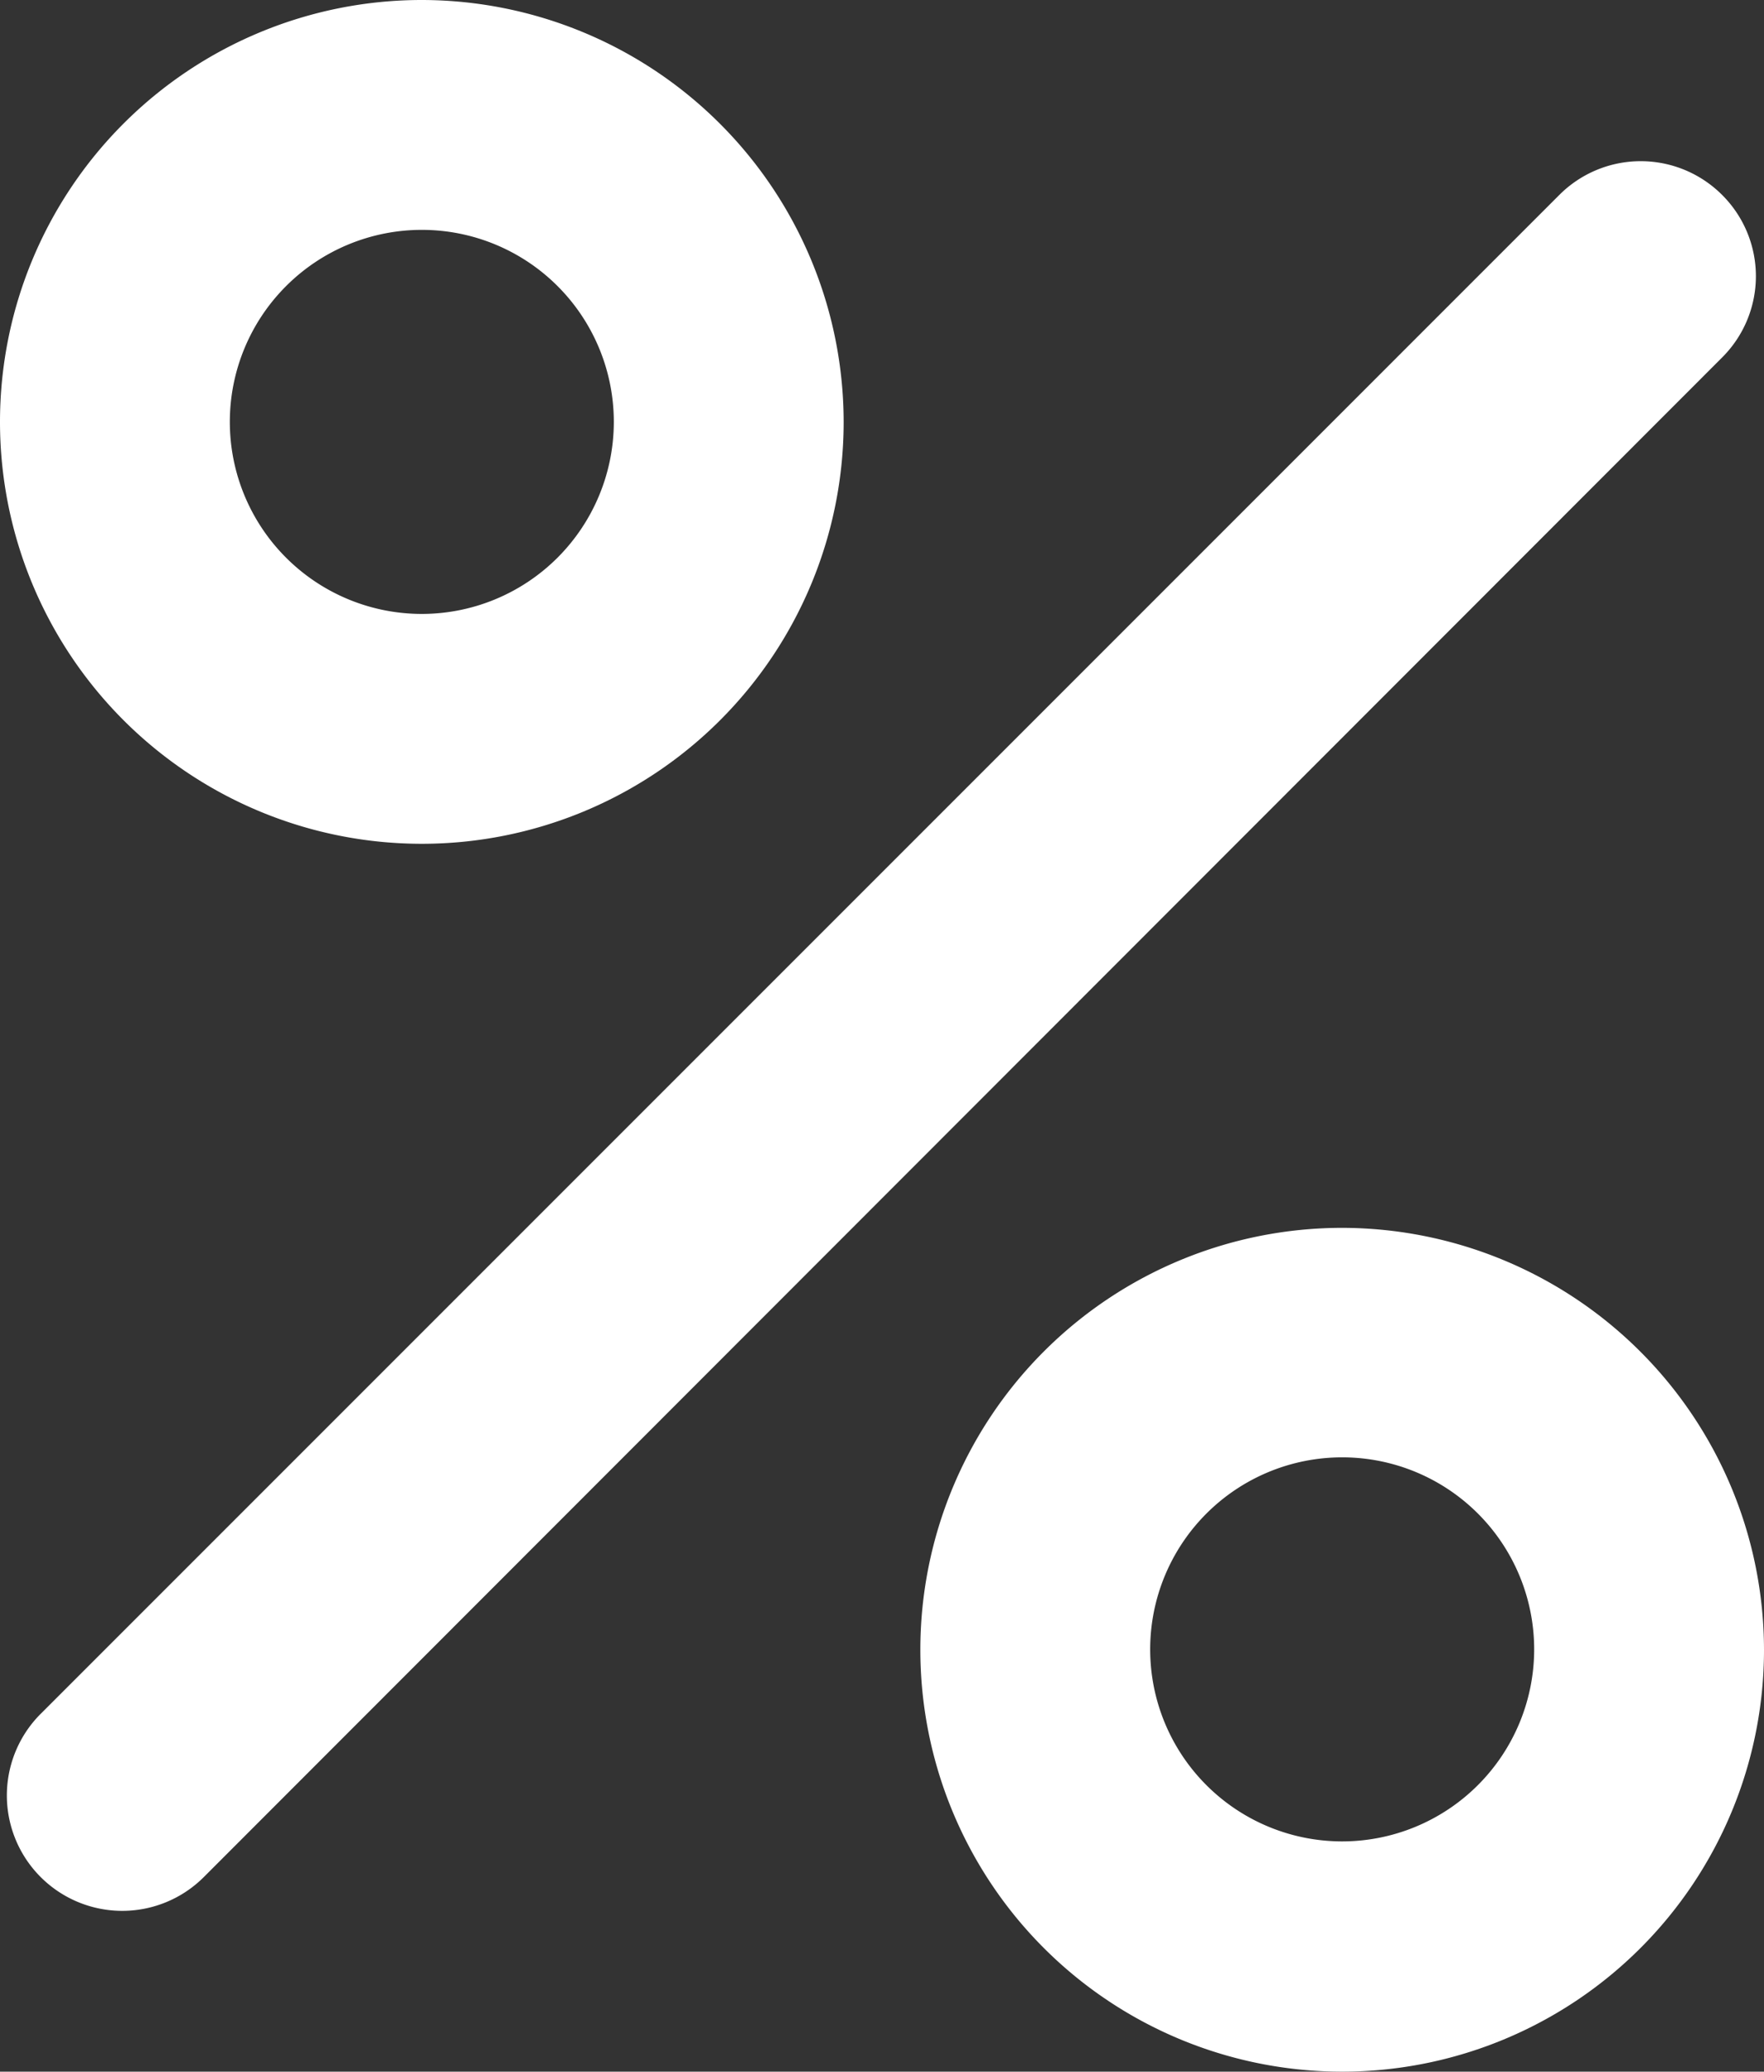
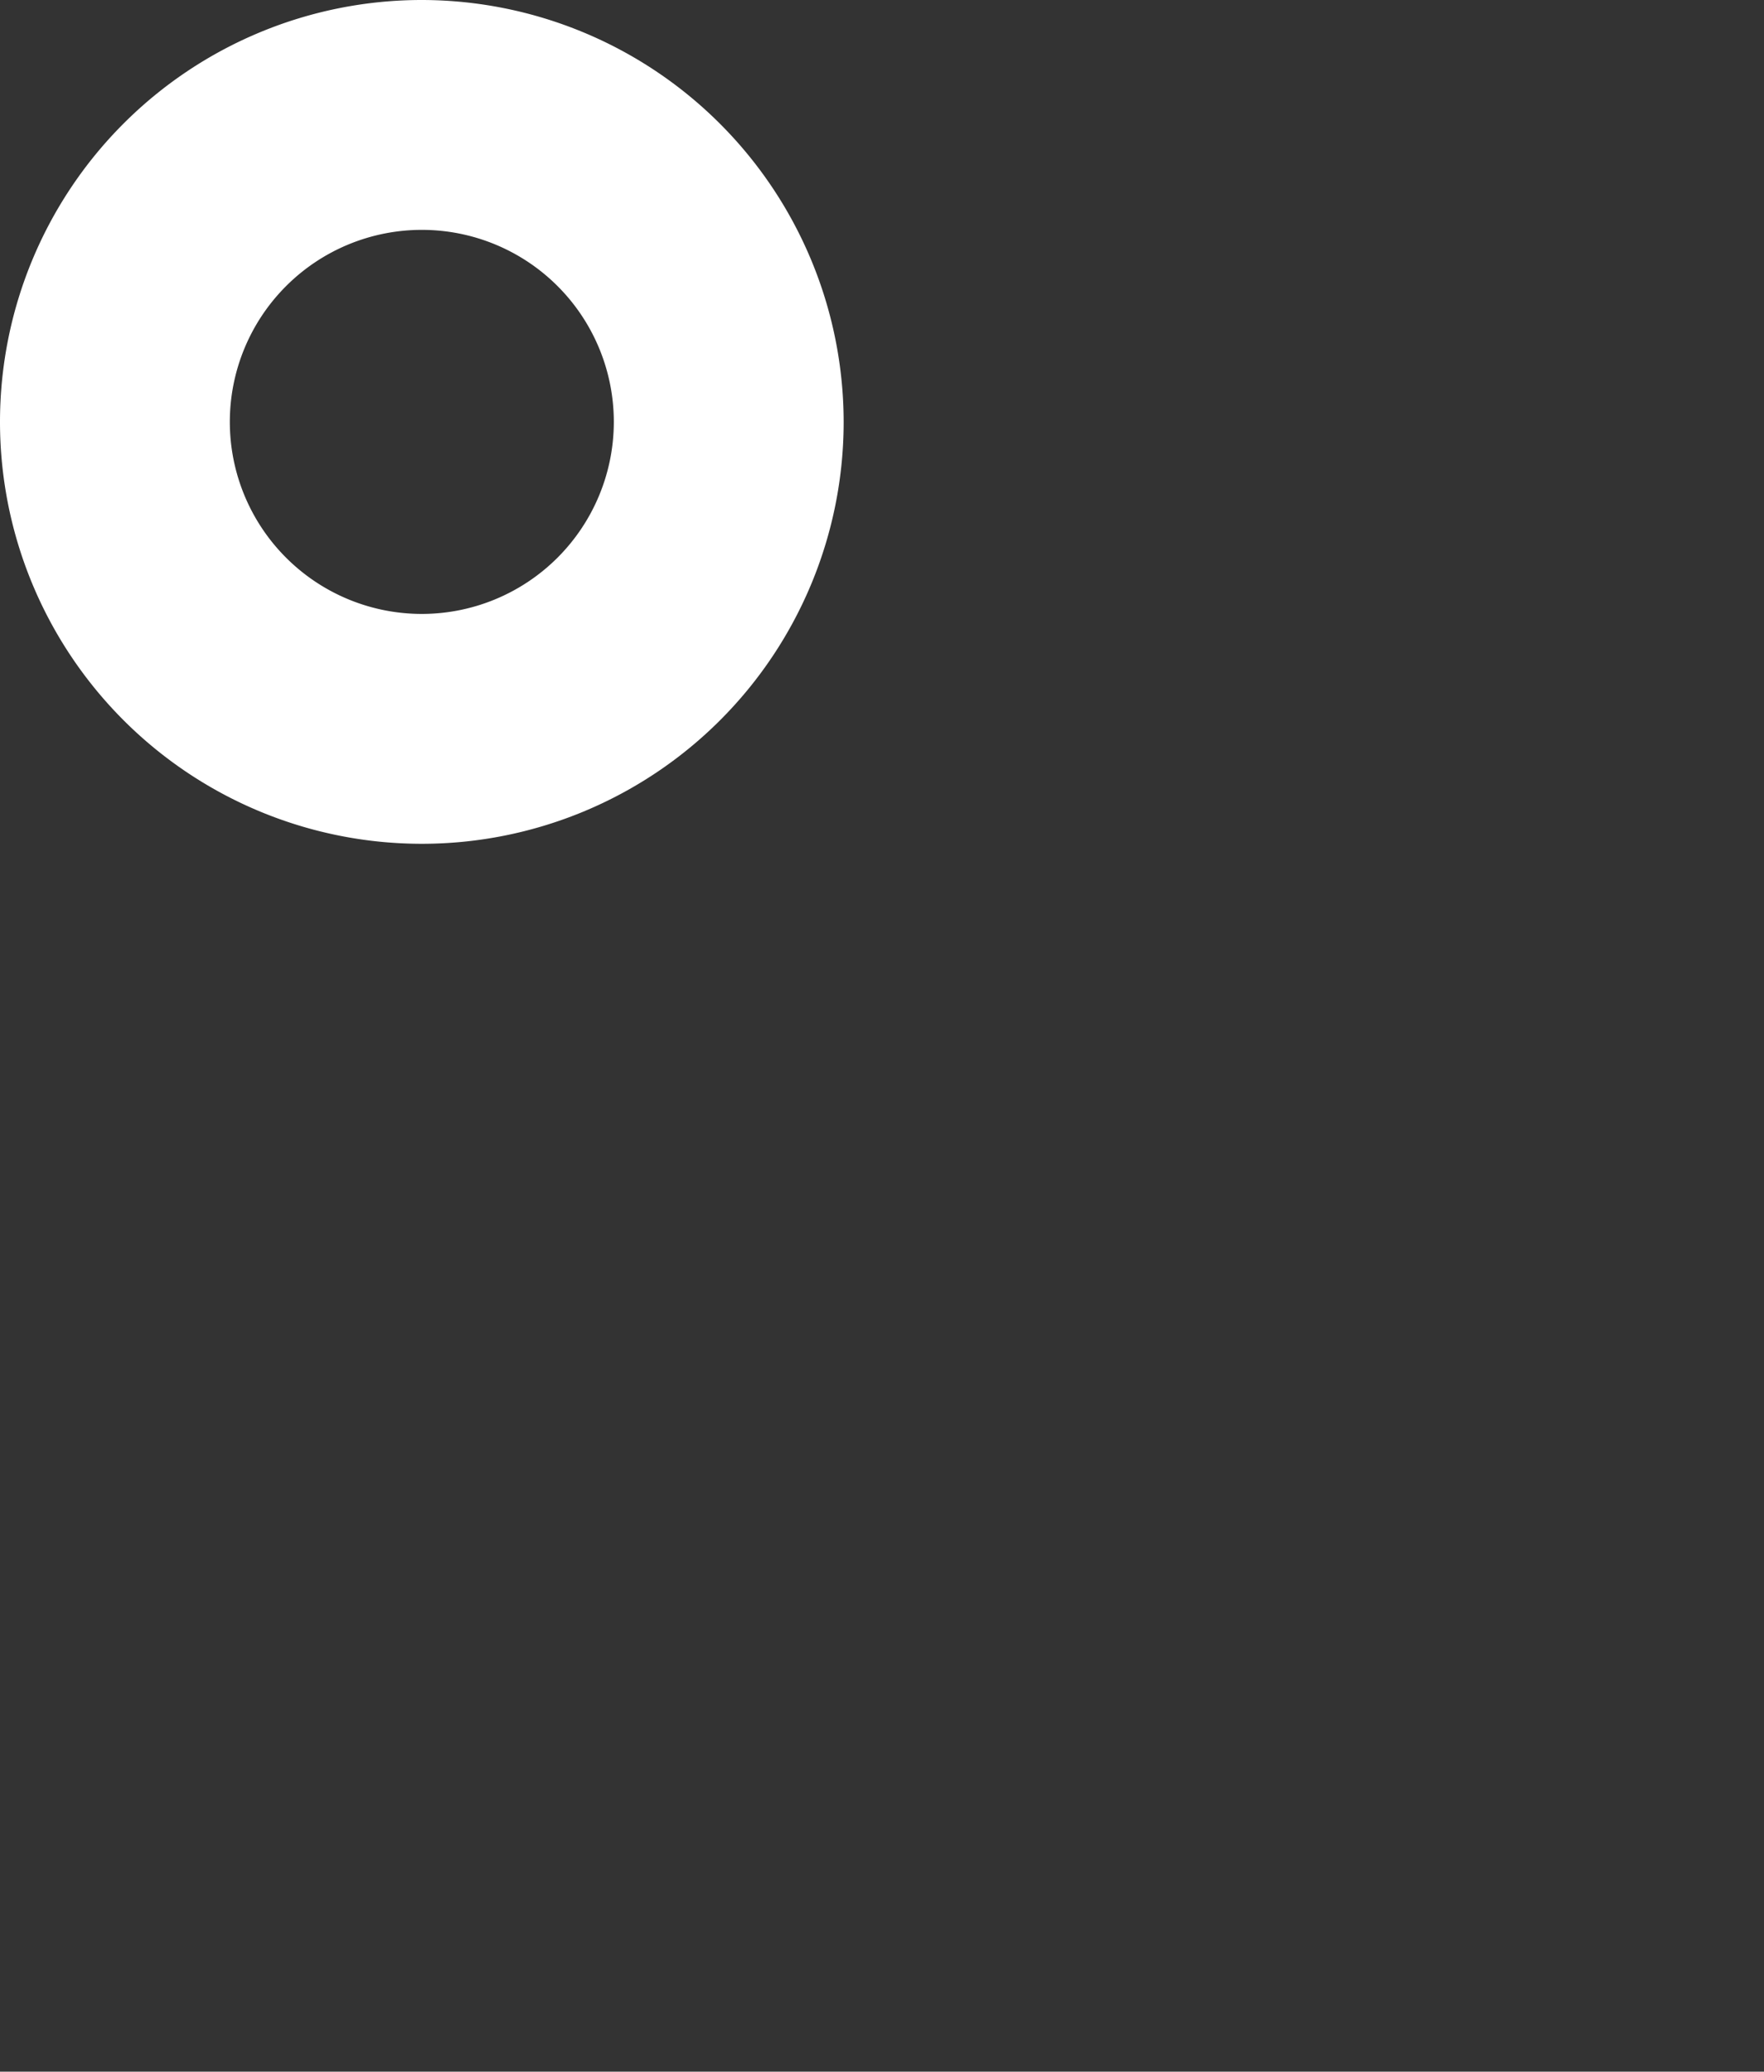
<svg xmlns="http://www.w3.org/2000/svg" width="13.708" height="16.096" viewBox="0 0 13.708 16.096">
  <rect x="0" y="0" width="13.708" height="16.096" fill="#333333" stroke="none" />
  <defs>
    <style>.a{fill:#fff;}</style>
  </defs>
  <g transform="translate(0.058 1.252)">
-     <path class="a" d="M63.2,48.538a.894.894,0,0,0-1.266,0l-11.8,11.8A.894.894,0,1,0,51.4,61.608L63.2,49.8A.891.891,0,0,0,63.2,48.538Z" transform="translate(-49.875 -48.275)" />
-   </g>
+     </g>
  <g transform="translate(0 0)">
    <path class="a" d="M51.378,10a3.278,3.278,0,1,0,3.278,3.278A3.282,3.282,0,0,0,51.378,10Zm0,4.77a1.492,1.492,0,1,1,1.492-1.492A1.493,1.493,0,0,1,51.378,14.77Z" transform="translate(-48.1 -10)" />
  </g>
  <g transform="translate(7.152 9.54)">
-     <path class="a" d="M269.978,301.6a3.278,3.278,0,1,0,3.278,3.278A3.282,3.282,0,0,0,269.978,301.6Zm0,4.767a1.492,1.492,0,1,1,1.492-1.492A1.493,1.493,0,0,1,269.978,306.367Z" transform="translate(-266.7 -301.6)" />
-   </g>
+     </g>
</svg>